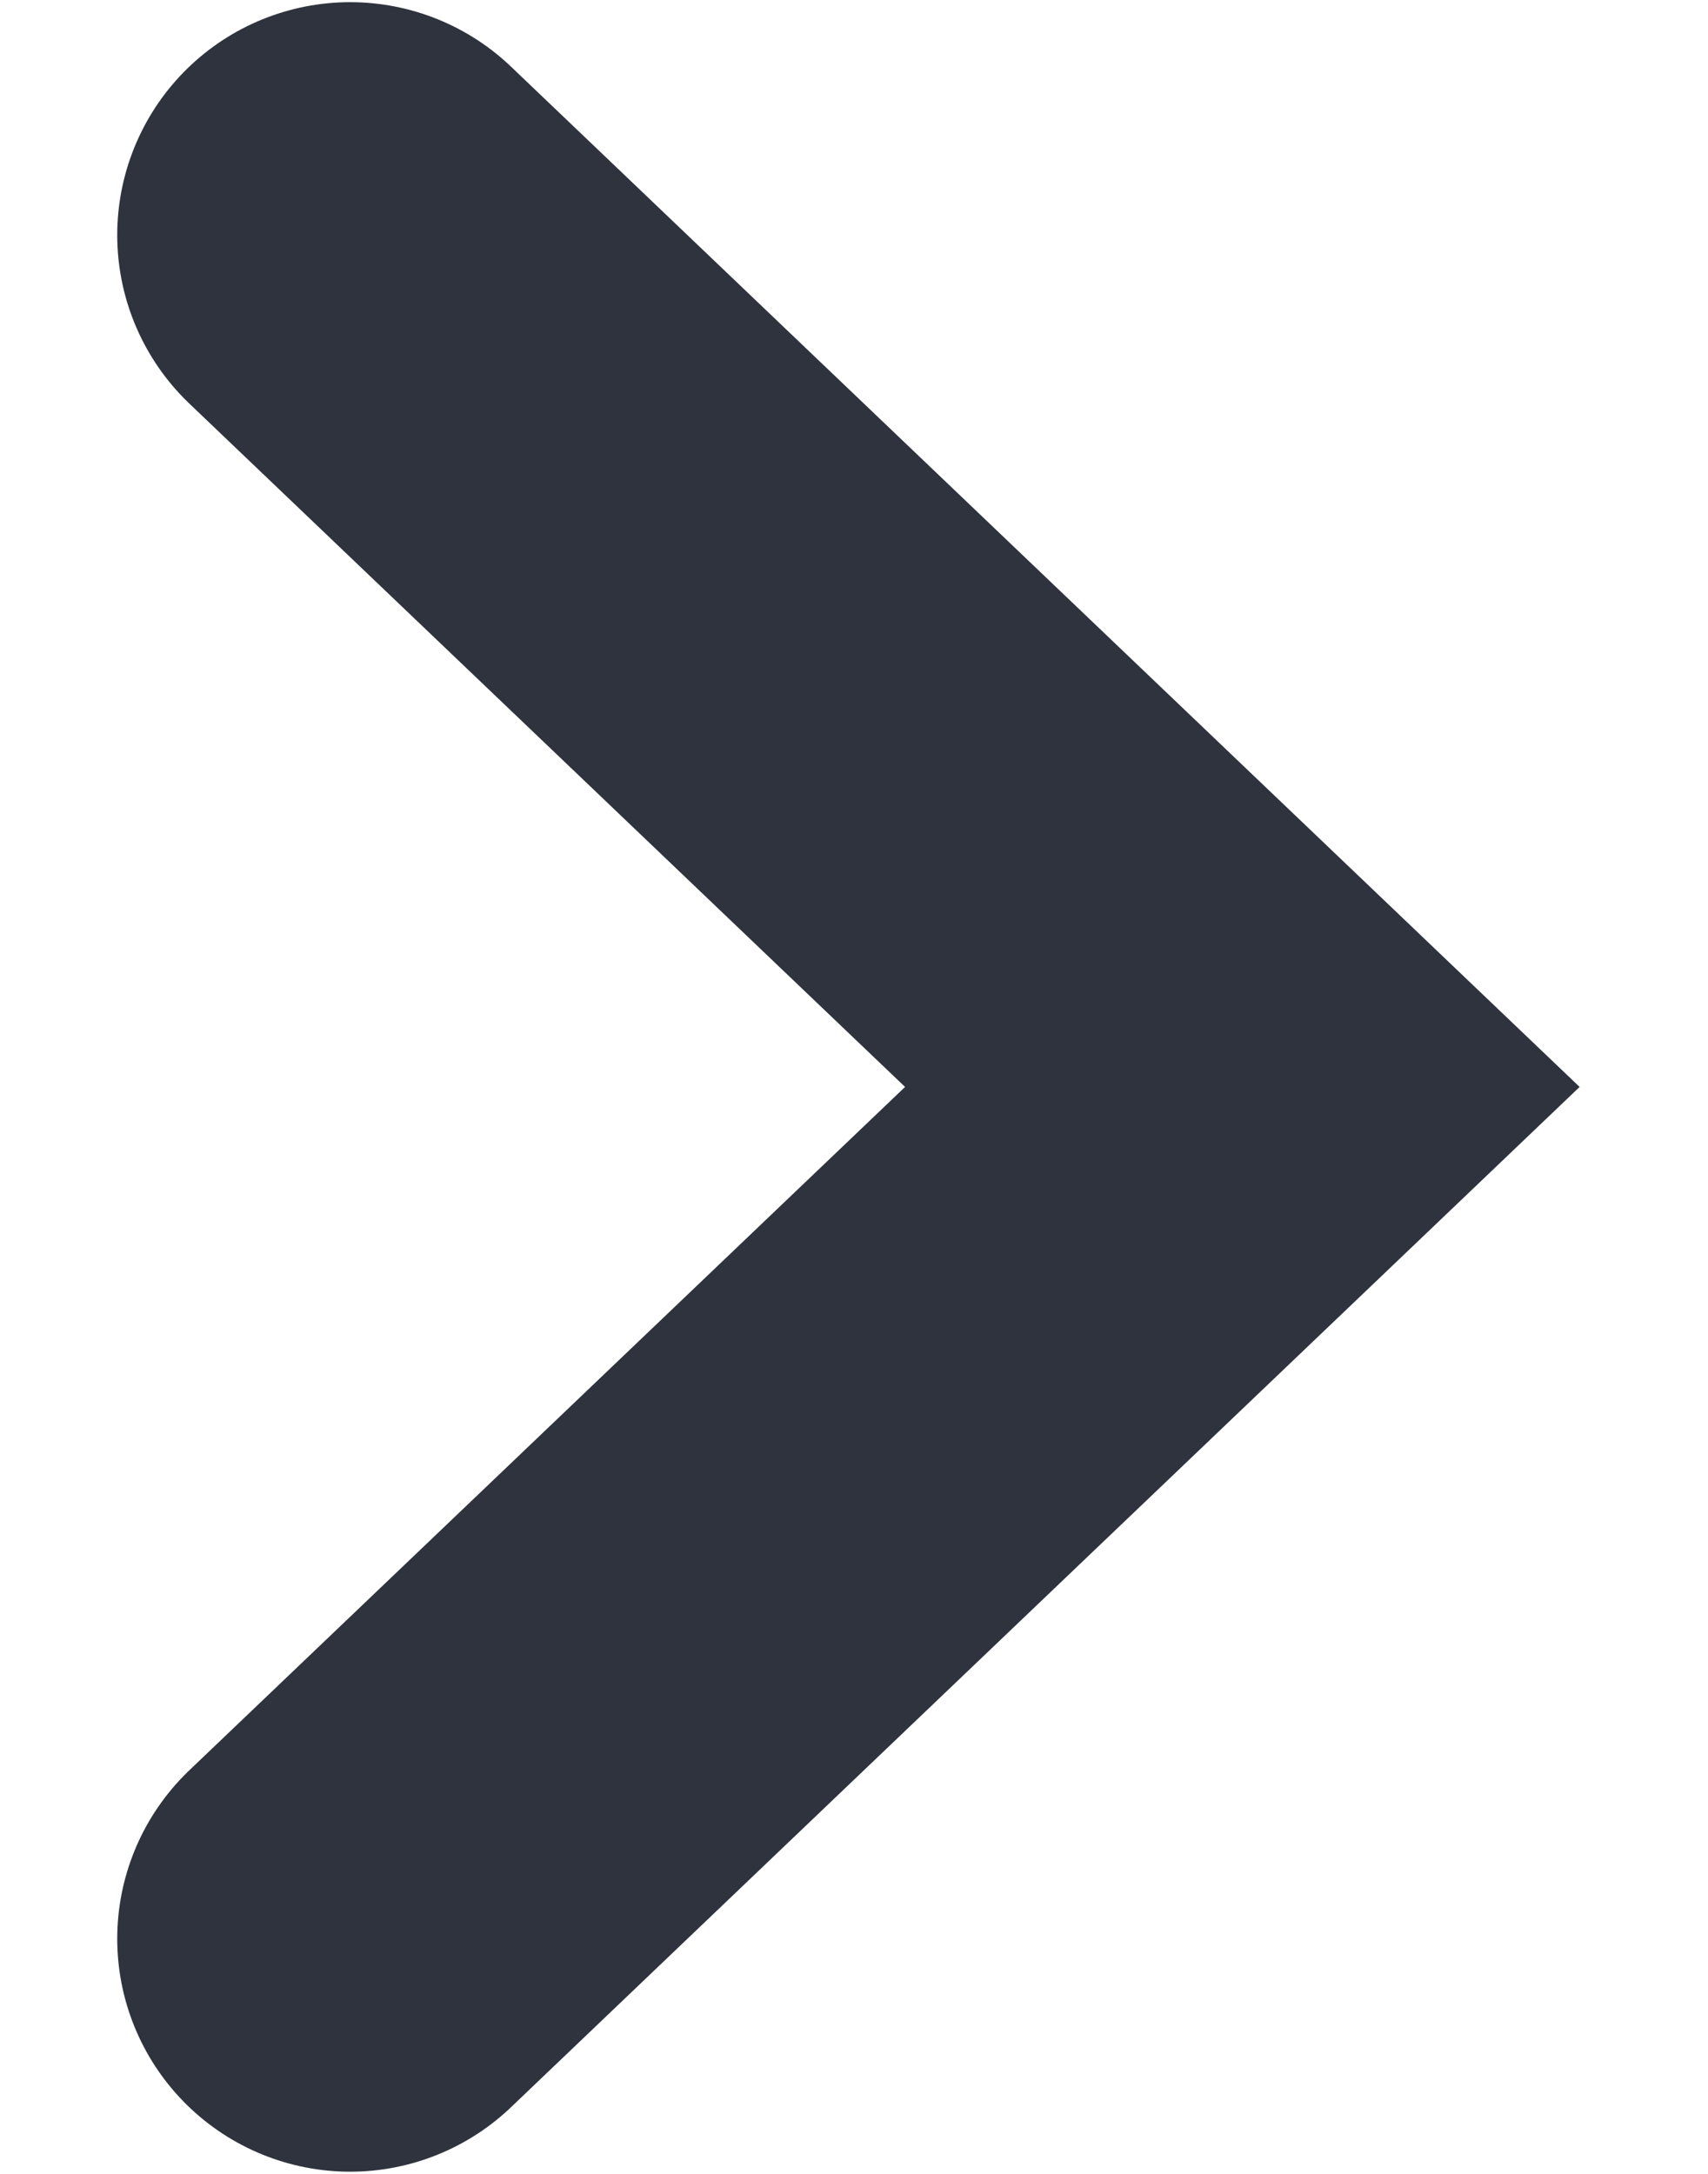
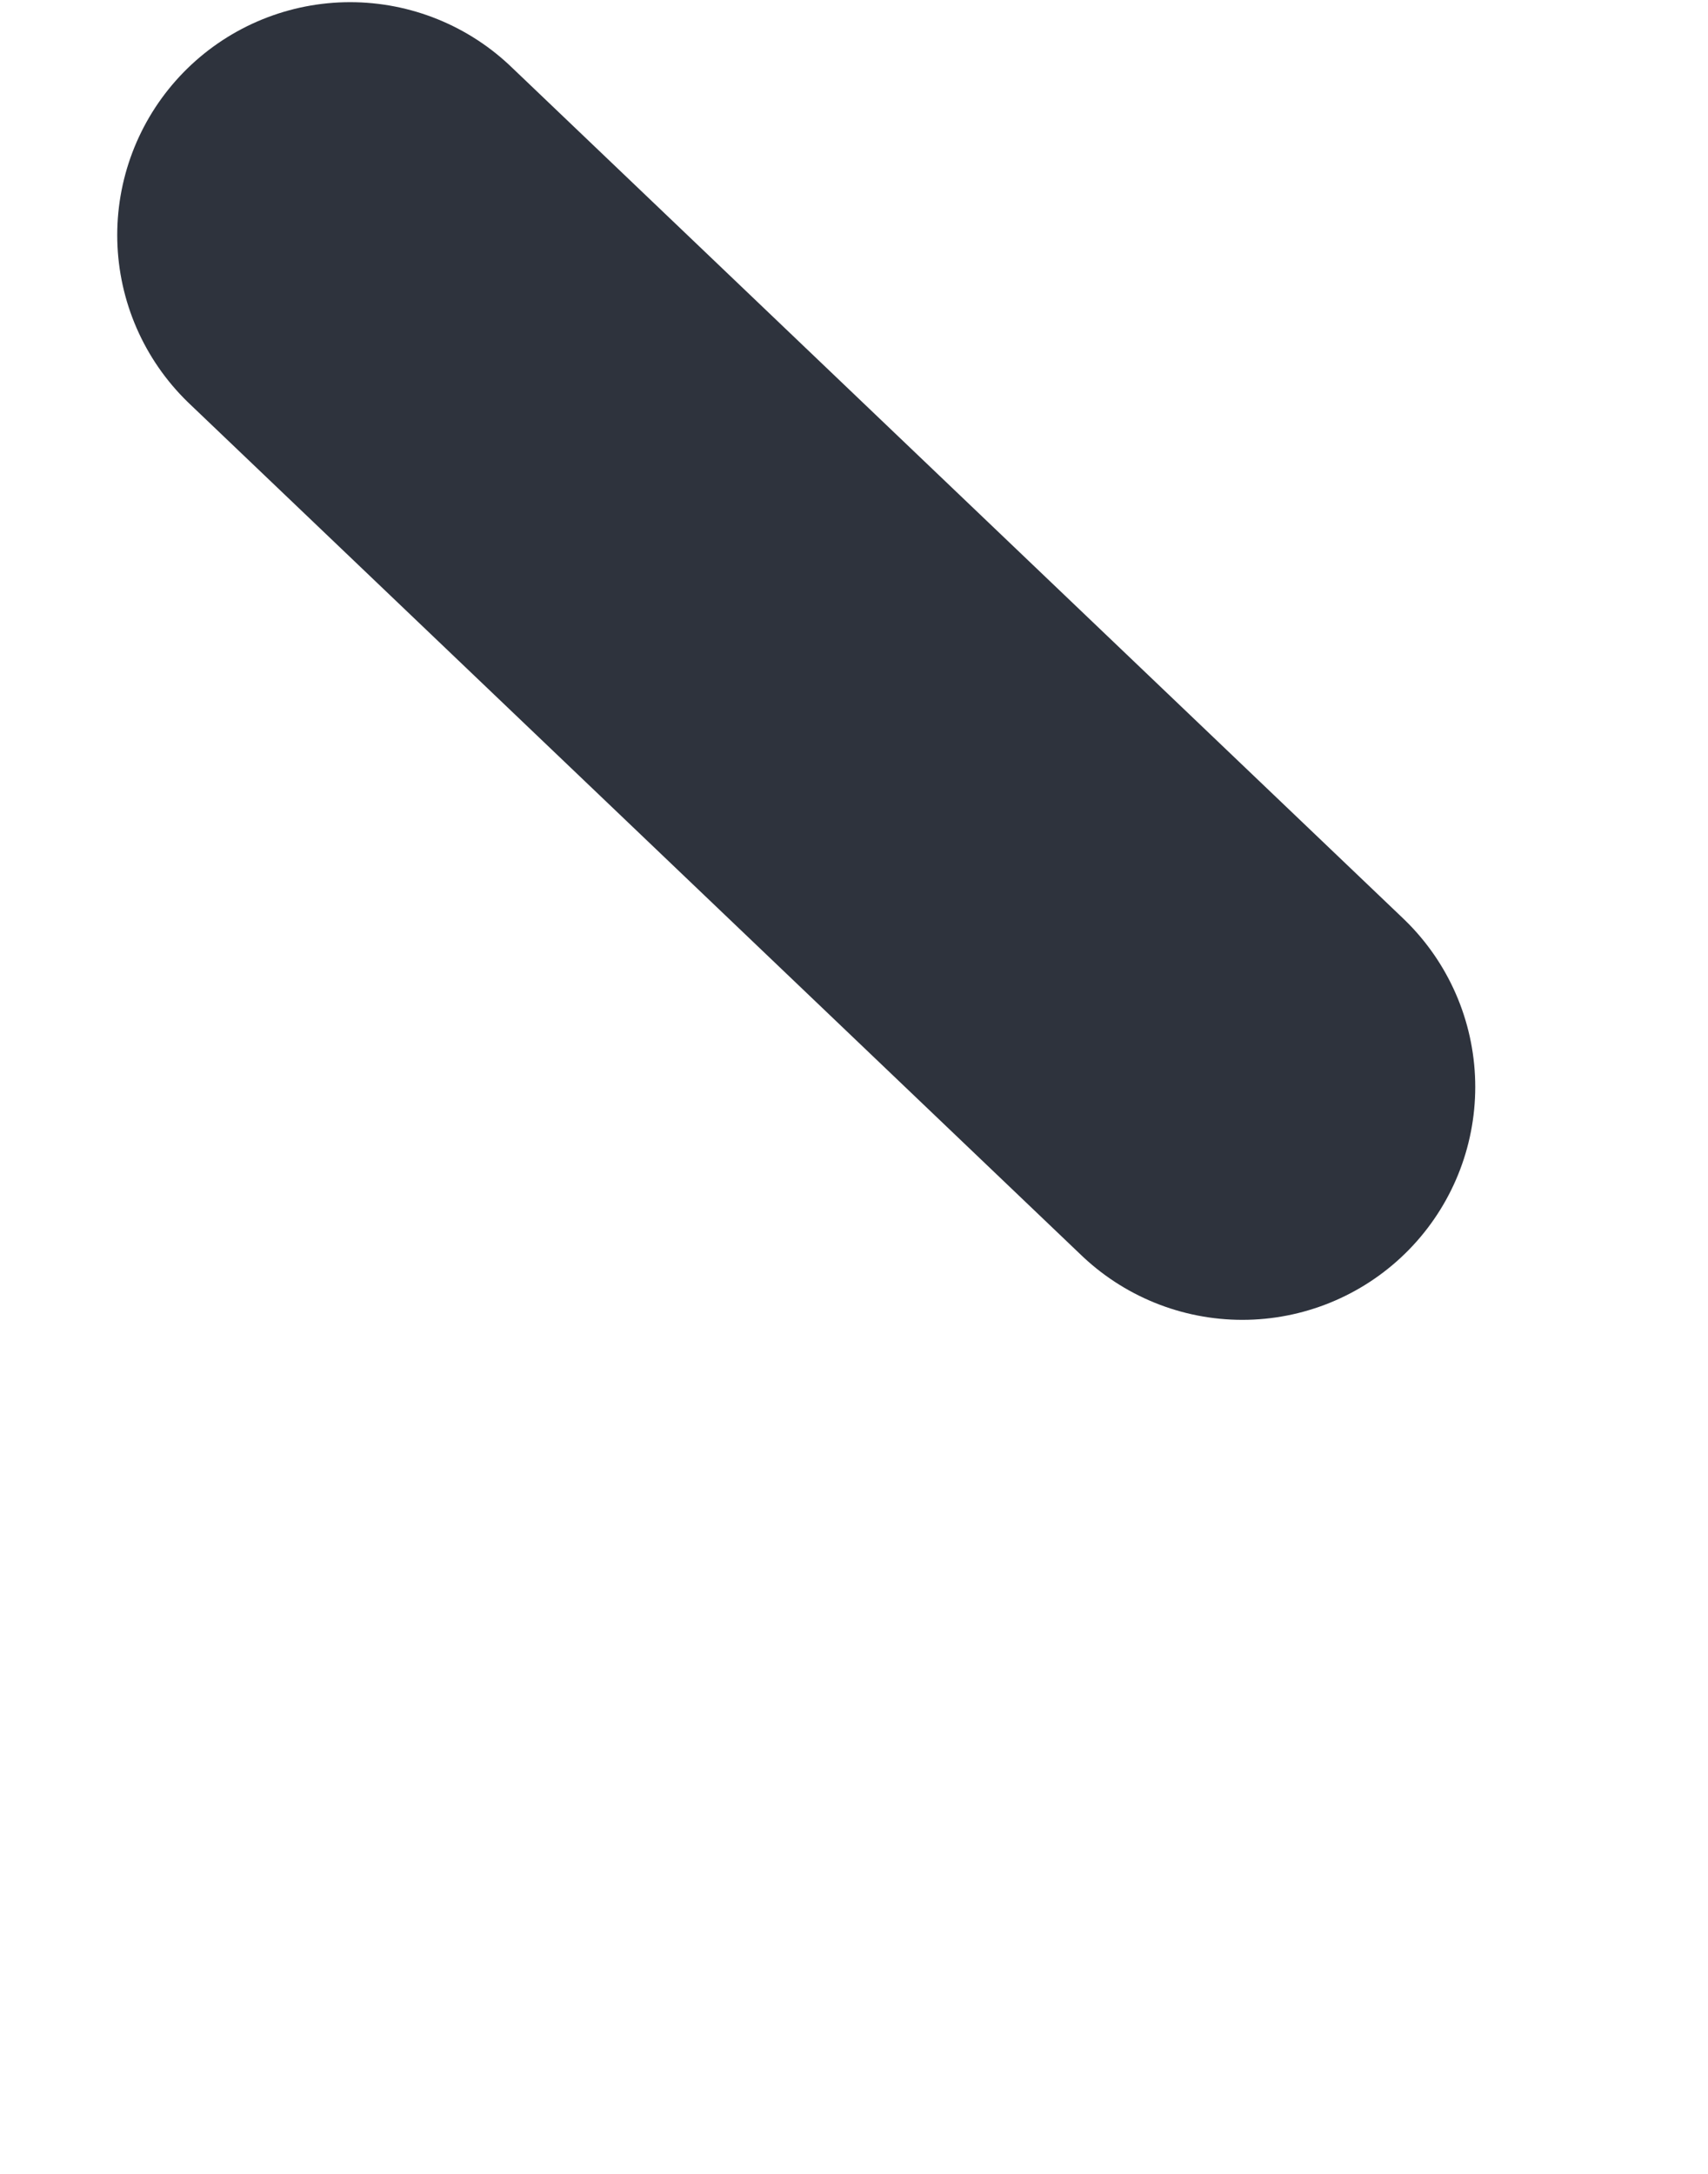
<svg xmlns="http://www.w3.org/2000/svg" width="11" height="14" viewBox="0 0 11 14" fill="none">
-   <path d="M2.255 1.514L8.001 7L2.255 12.486" stroke="#2E333D" stroke-width="3" stroke-linecap="round" />
+   <path d="M2.255 1.514L8.001 7" stroke="#2E333D" stroke-width="3" stroke-linecap="round" />
</svg>